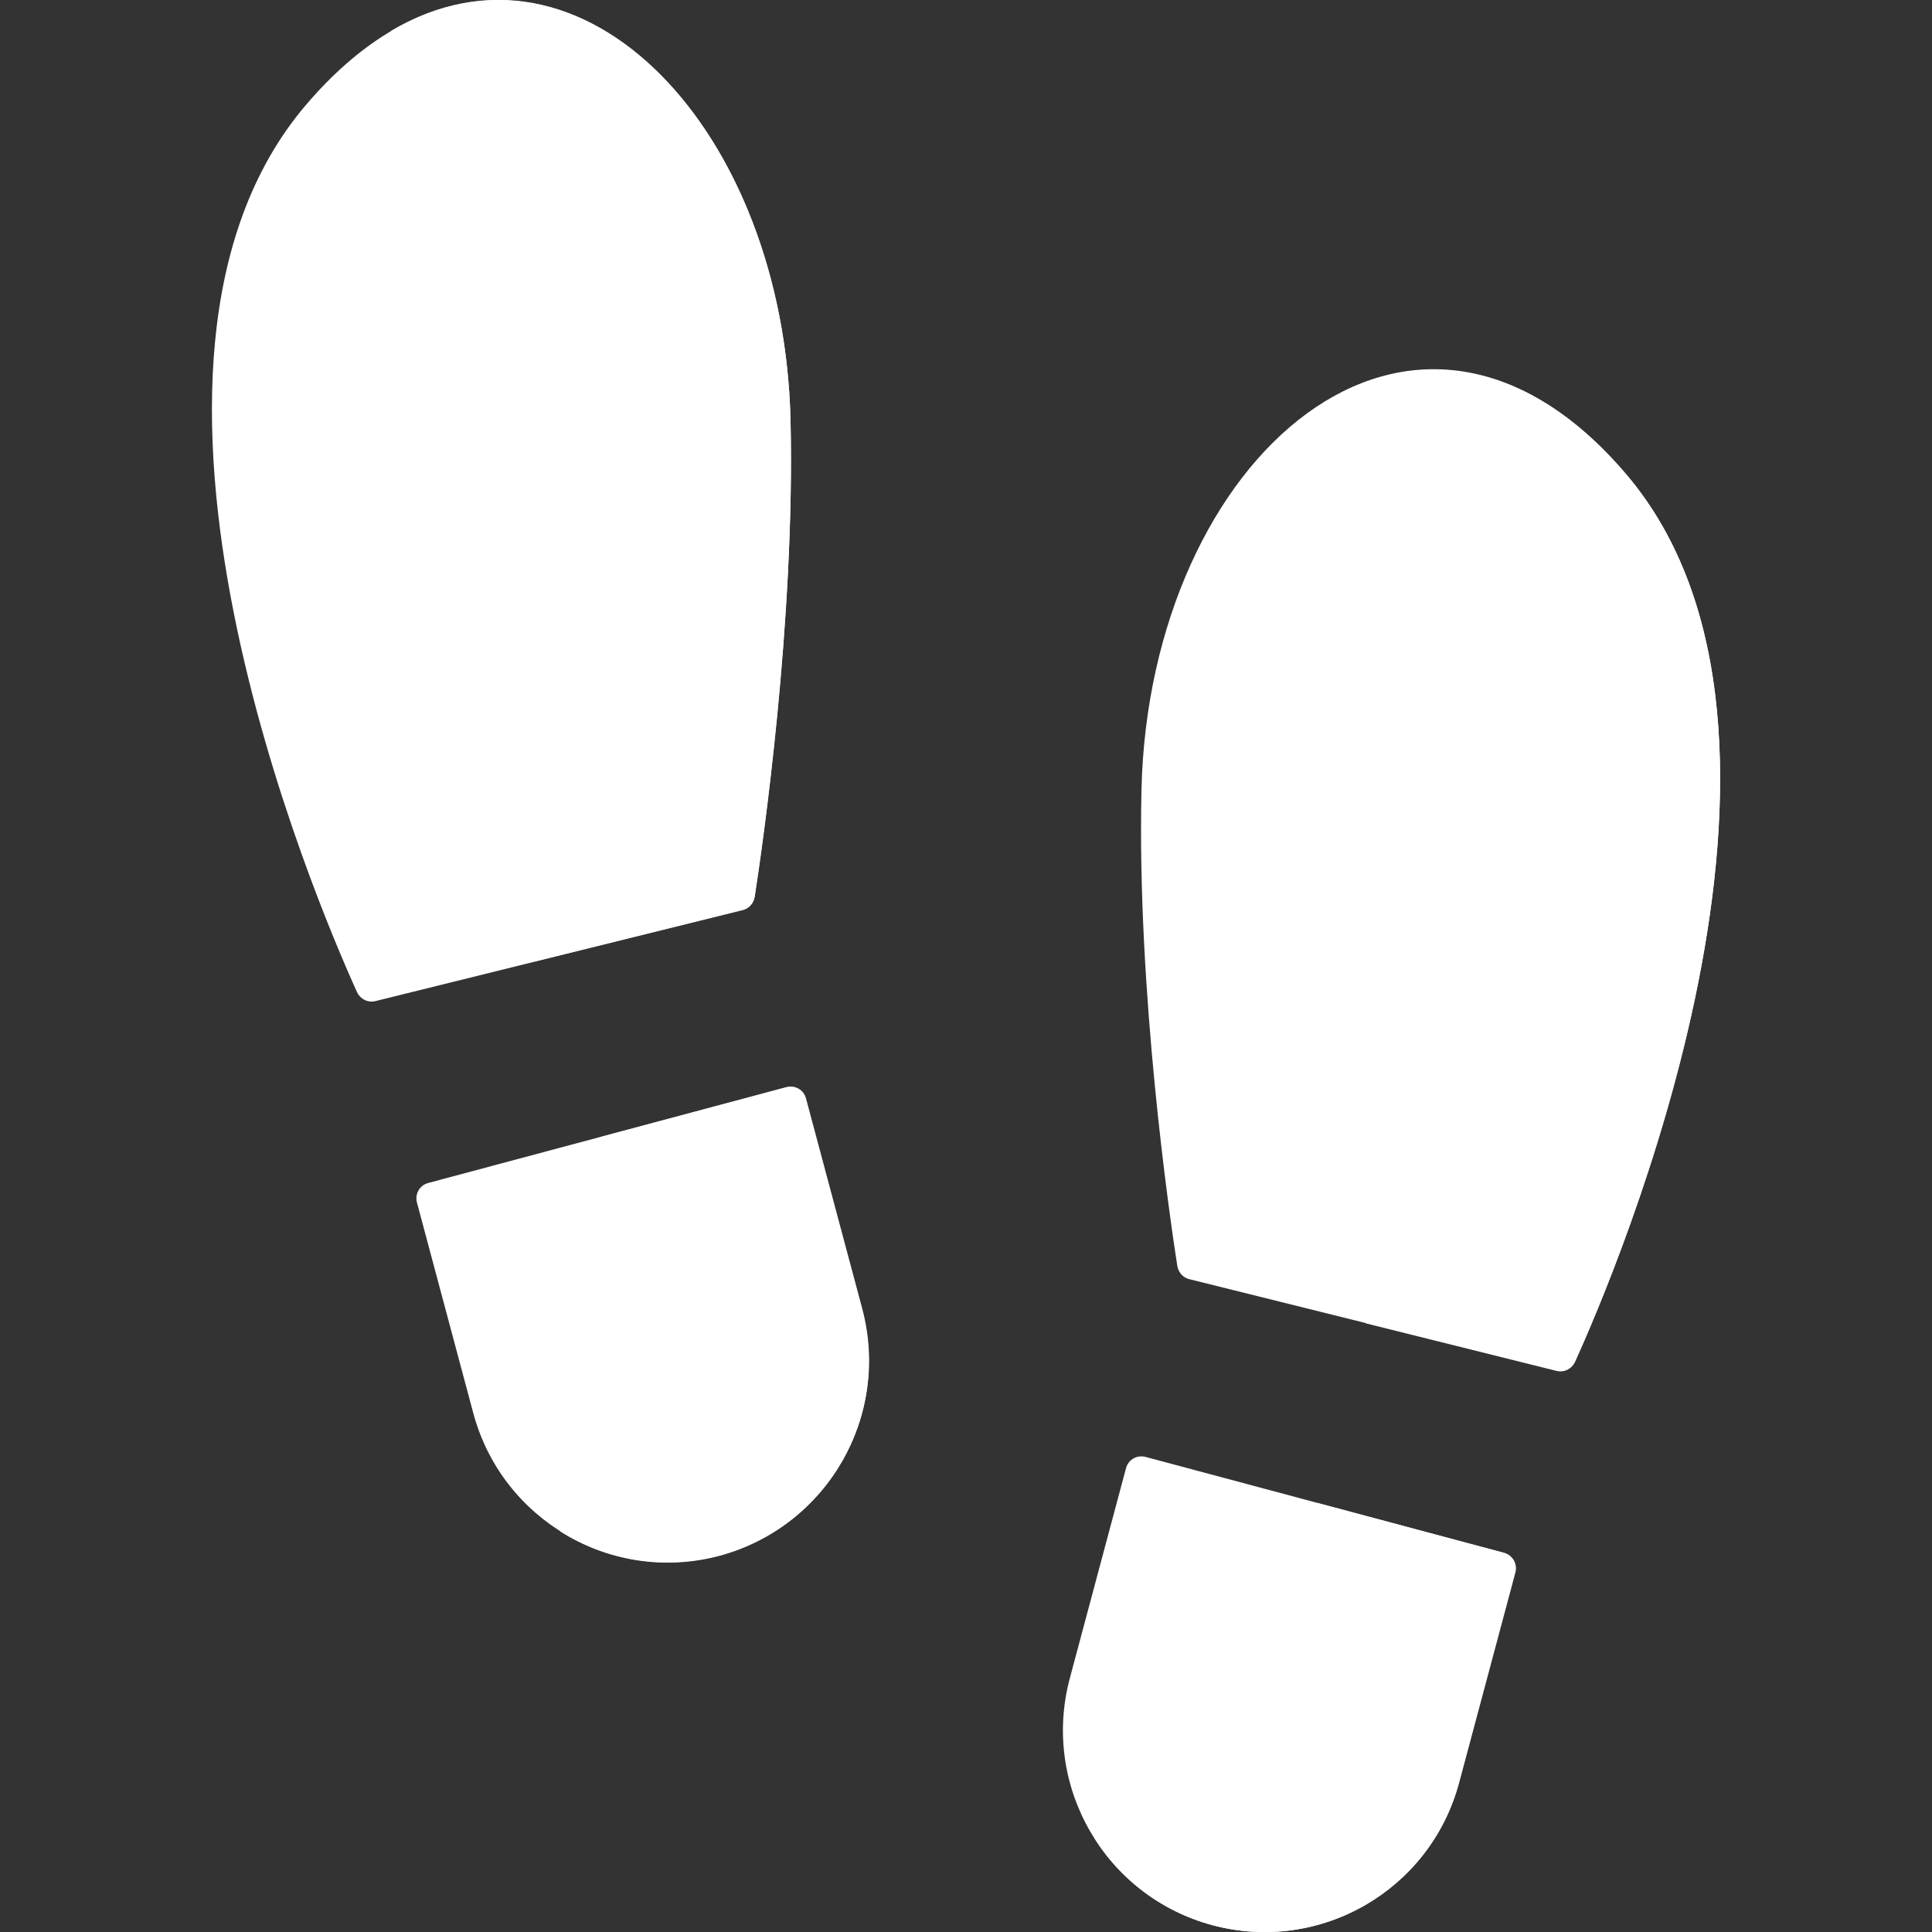
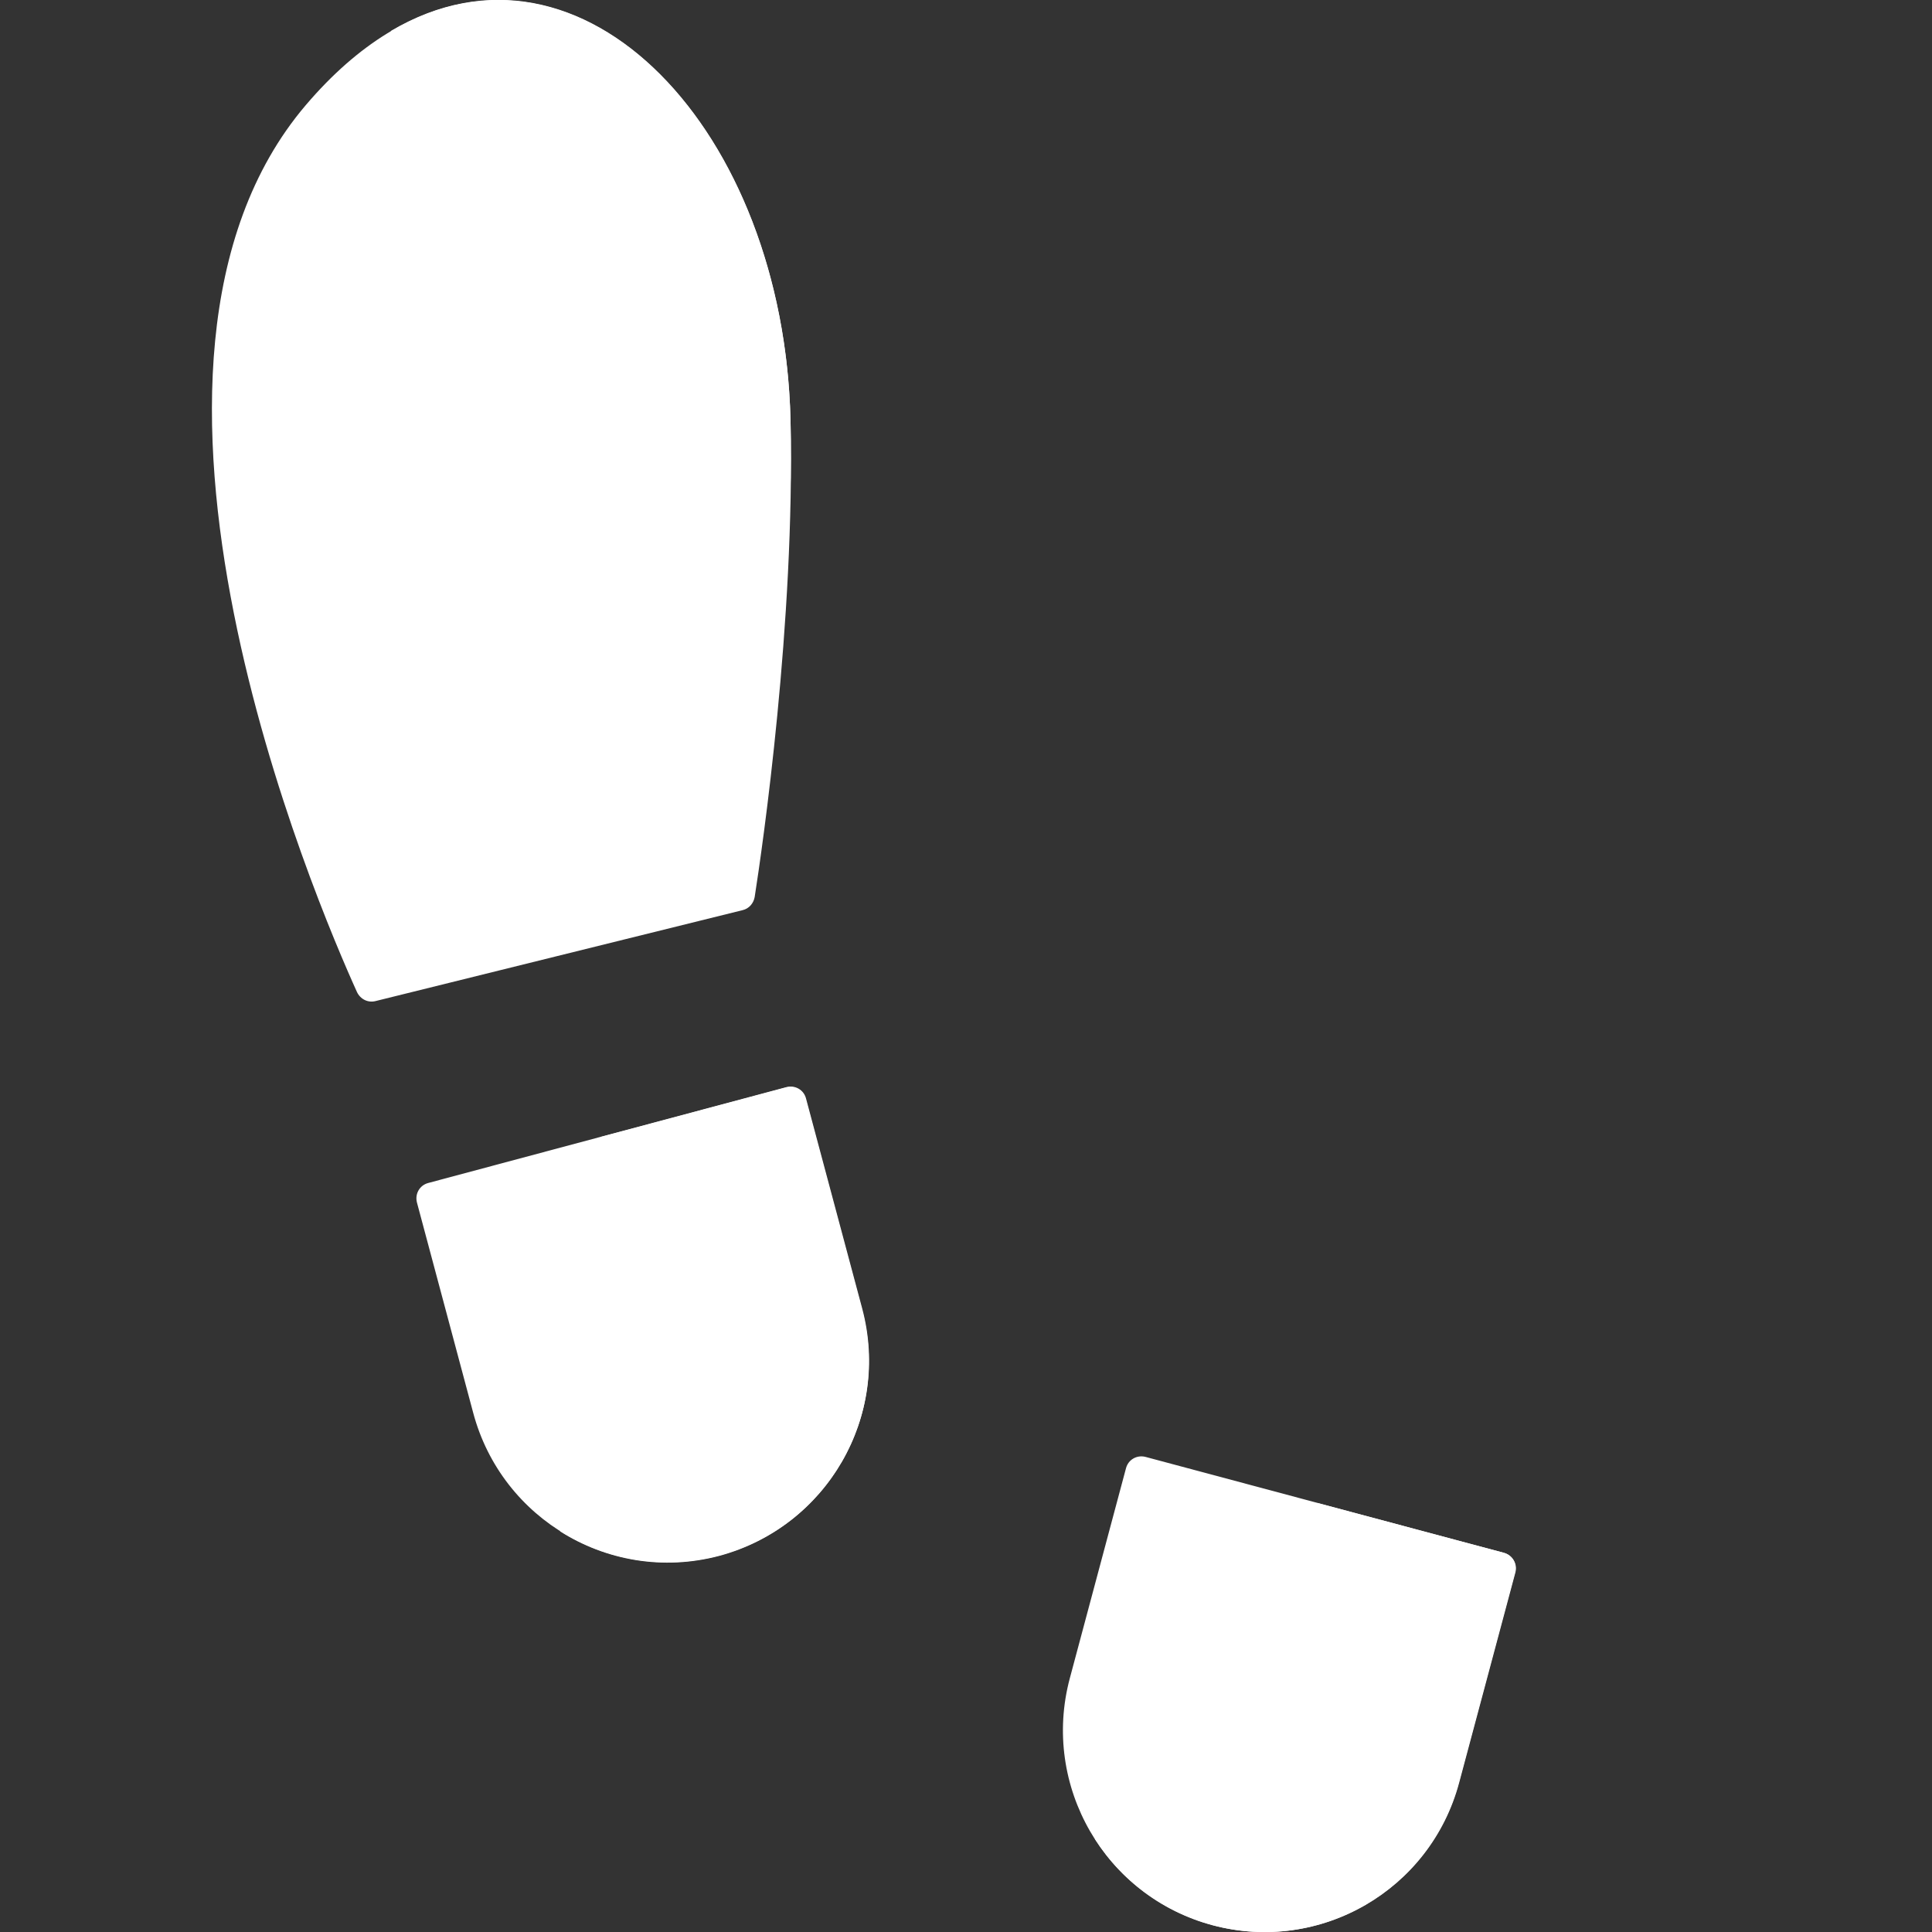
<svg xmlns="http://www.w3.org/2000/svg" version="1.1" id="Capa_1" x="0px" y="0px" viewBox="0 0 512 512" style="enable-background:new 0 0 512 512;" xml:space="preserve" width="100" height="100">
  <rect x="0" y="0" width="512" height="512" fill="#333333" stroke="none" />
  <style type="text/css">
	.st0{fill:#FFFFFF;}
</style>
  <path class="st0" d="M99.5,265.3c-2,0.5-4-0.5-4.9-2.4C84.1,239.7,22.6,96.6,81,27.9c56.3-66.2,126.5-4.8,128.5,83.7  c1.2,53.2-7.4,112.7-9.5,126.1c-0.3,1.7-1.5,3.1-3.2,3.5L99.5,265.3z" />
-   <path class="st0" d="M209.5,111.5c-1.7-76.9-55-133.4-105.9-103.3c27.5,16.5,48,56,49.1,103.3c1.3,56.8-7.4,125-11,143.3l55.1-13.7  c1.7-0.4,2.9-1.8,3.2-3.5C202,224.2,210.7,164.8,209.5,111.5z" />
+   <path class="st0" d="M209.5,111.5c-1.7-76.9-55-133.4-105.9-103.3c1.3,56.8-7.4,125-11,143.3l55.1-13.7  c1.7-0.4,2.9-1.8,3.2-3.5C202,224.2,210.7,164.8,209.5,111.5z" />
  <path class="st0" d="M190.7,412.2L190.7,412.2c-28.5,7.6-57.7-9.3-65.3-37.8l-14.9-55.7c-0.6-2.3,0.7-4.6,3-5.2l94.9-25.4  c2.3-0.6,4.6,0.7,5.2,3l14.9,55.7C236.1,375.4,219.1,404.6,190.7,412.2z" />
  <path class="st0" d="M228.4,346.9l-14.9-55.7c-0.6-2.3-2.9-3.6-5.2-3l-49.1,13.1l12.2,45.6c6.2,23.1-3.8,46.7-23,58.9  c12.1,7.7,27.3,10.5,42.3,6.5l0,0C219.1,404.6,236.1,375.4,228.4,346.9z" />
-   <path class="st0" d="M412.5,363.2c2,0.5,4-0.5,4.9-2.4c10.6-23.2,72-166.4,13.6-235.1c-56.3-66.2-126.5-4.8-128.5,83.7  c-1.2,53.2,7.4,112.7,9.5,126.1c0.3,1.7,1.5,3.1,3.2,3.5L412.5,363.2z" />
-   <path class="st0" d="M431,125.8c-23.3-27.4-49-32.9-71.2-23.7c5.2,3.9,10.3,8.8,15.3,14.7c57.5,67.7-1.2,207.5-13.1,233.9l50.5,12.6  c2,0.5,4-0.5,4.9-2.4C427.9,337.6,489.4,194.5,431,125.8z" />
  <path class="st0" d="M321.3,510.2L321.3,510.2c28.5,7.6,57.7-9.3,65.3-37.8l14.9-55.7c0.6-2.3-0.7-4.6-3-5.2l-94.9-25.4  c-2.3-0.6-4.6,0.7-5.2,3l-14.9,55.7C275.9,473.3,292.9,502.6,321.3,510.2z" />
  <path class="st0" d="M398.5,411.5l-49.4-13.2l-13.3,49.9c-5.8,21.9-24.4,36.9-45.6,39.2c6.9,10.8,17.8,19.2,31.2,22.8l0,0  c28.5,7.6,57.7-9.3,65.3-37.8l14.9-55.7C402.2,414.4,400.8,412.1,398.5,411.5z" />
</svg>